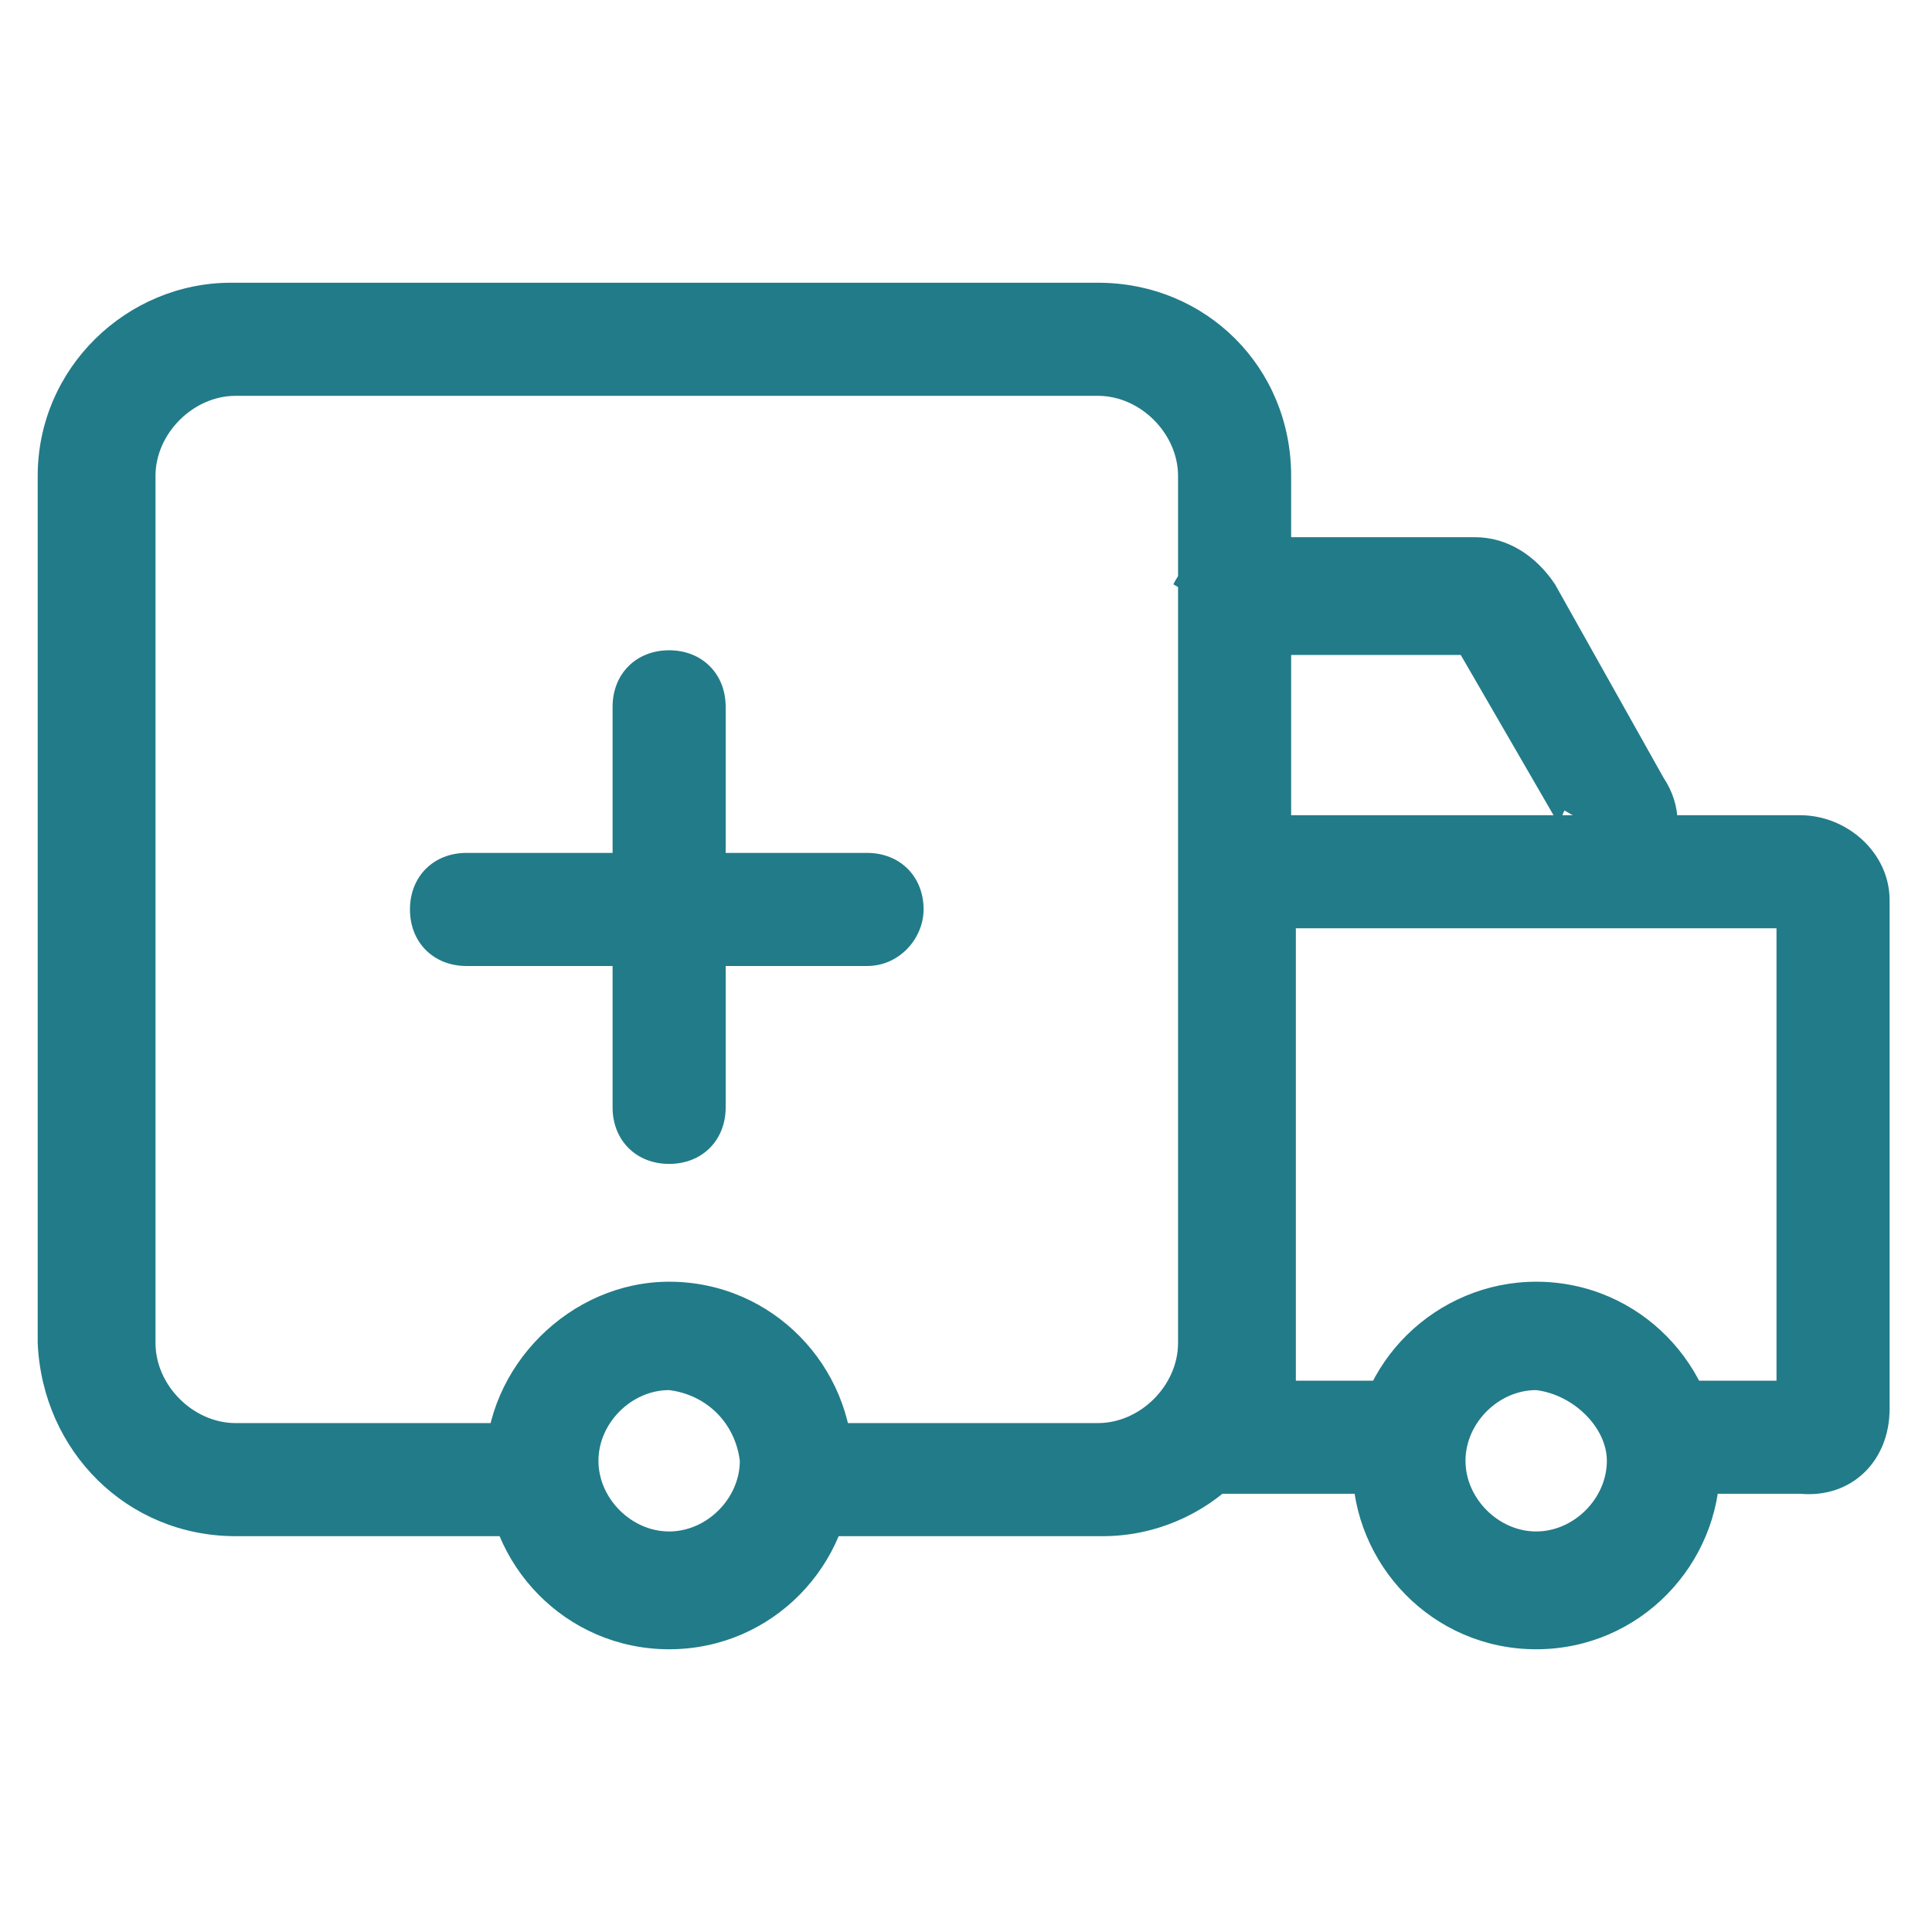
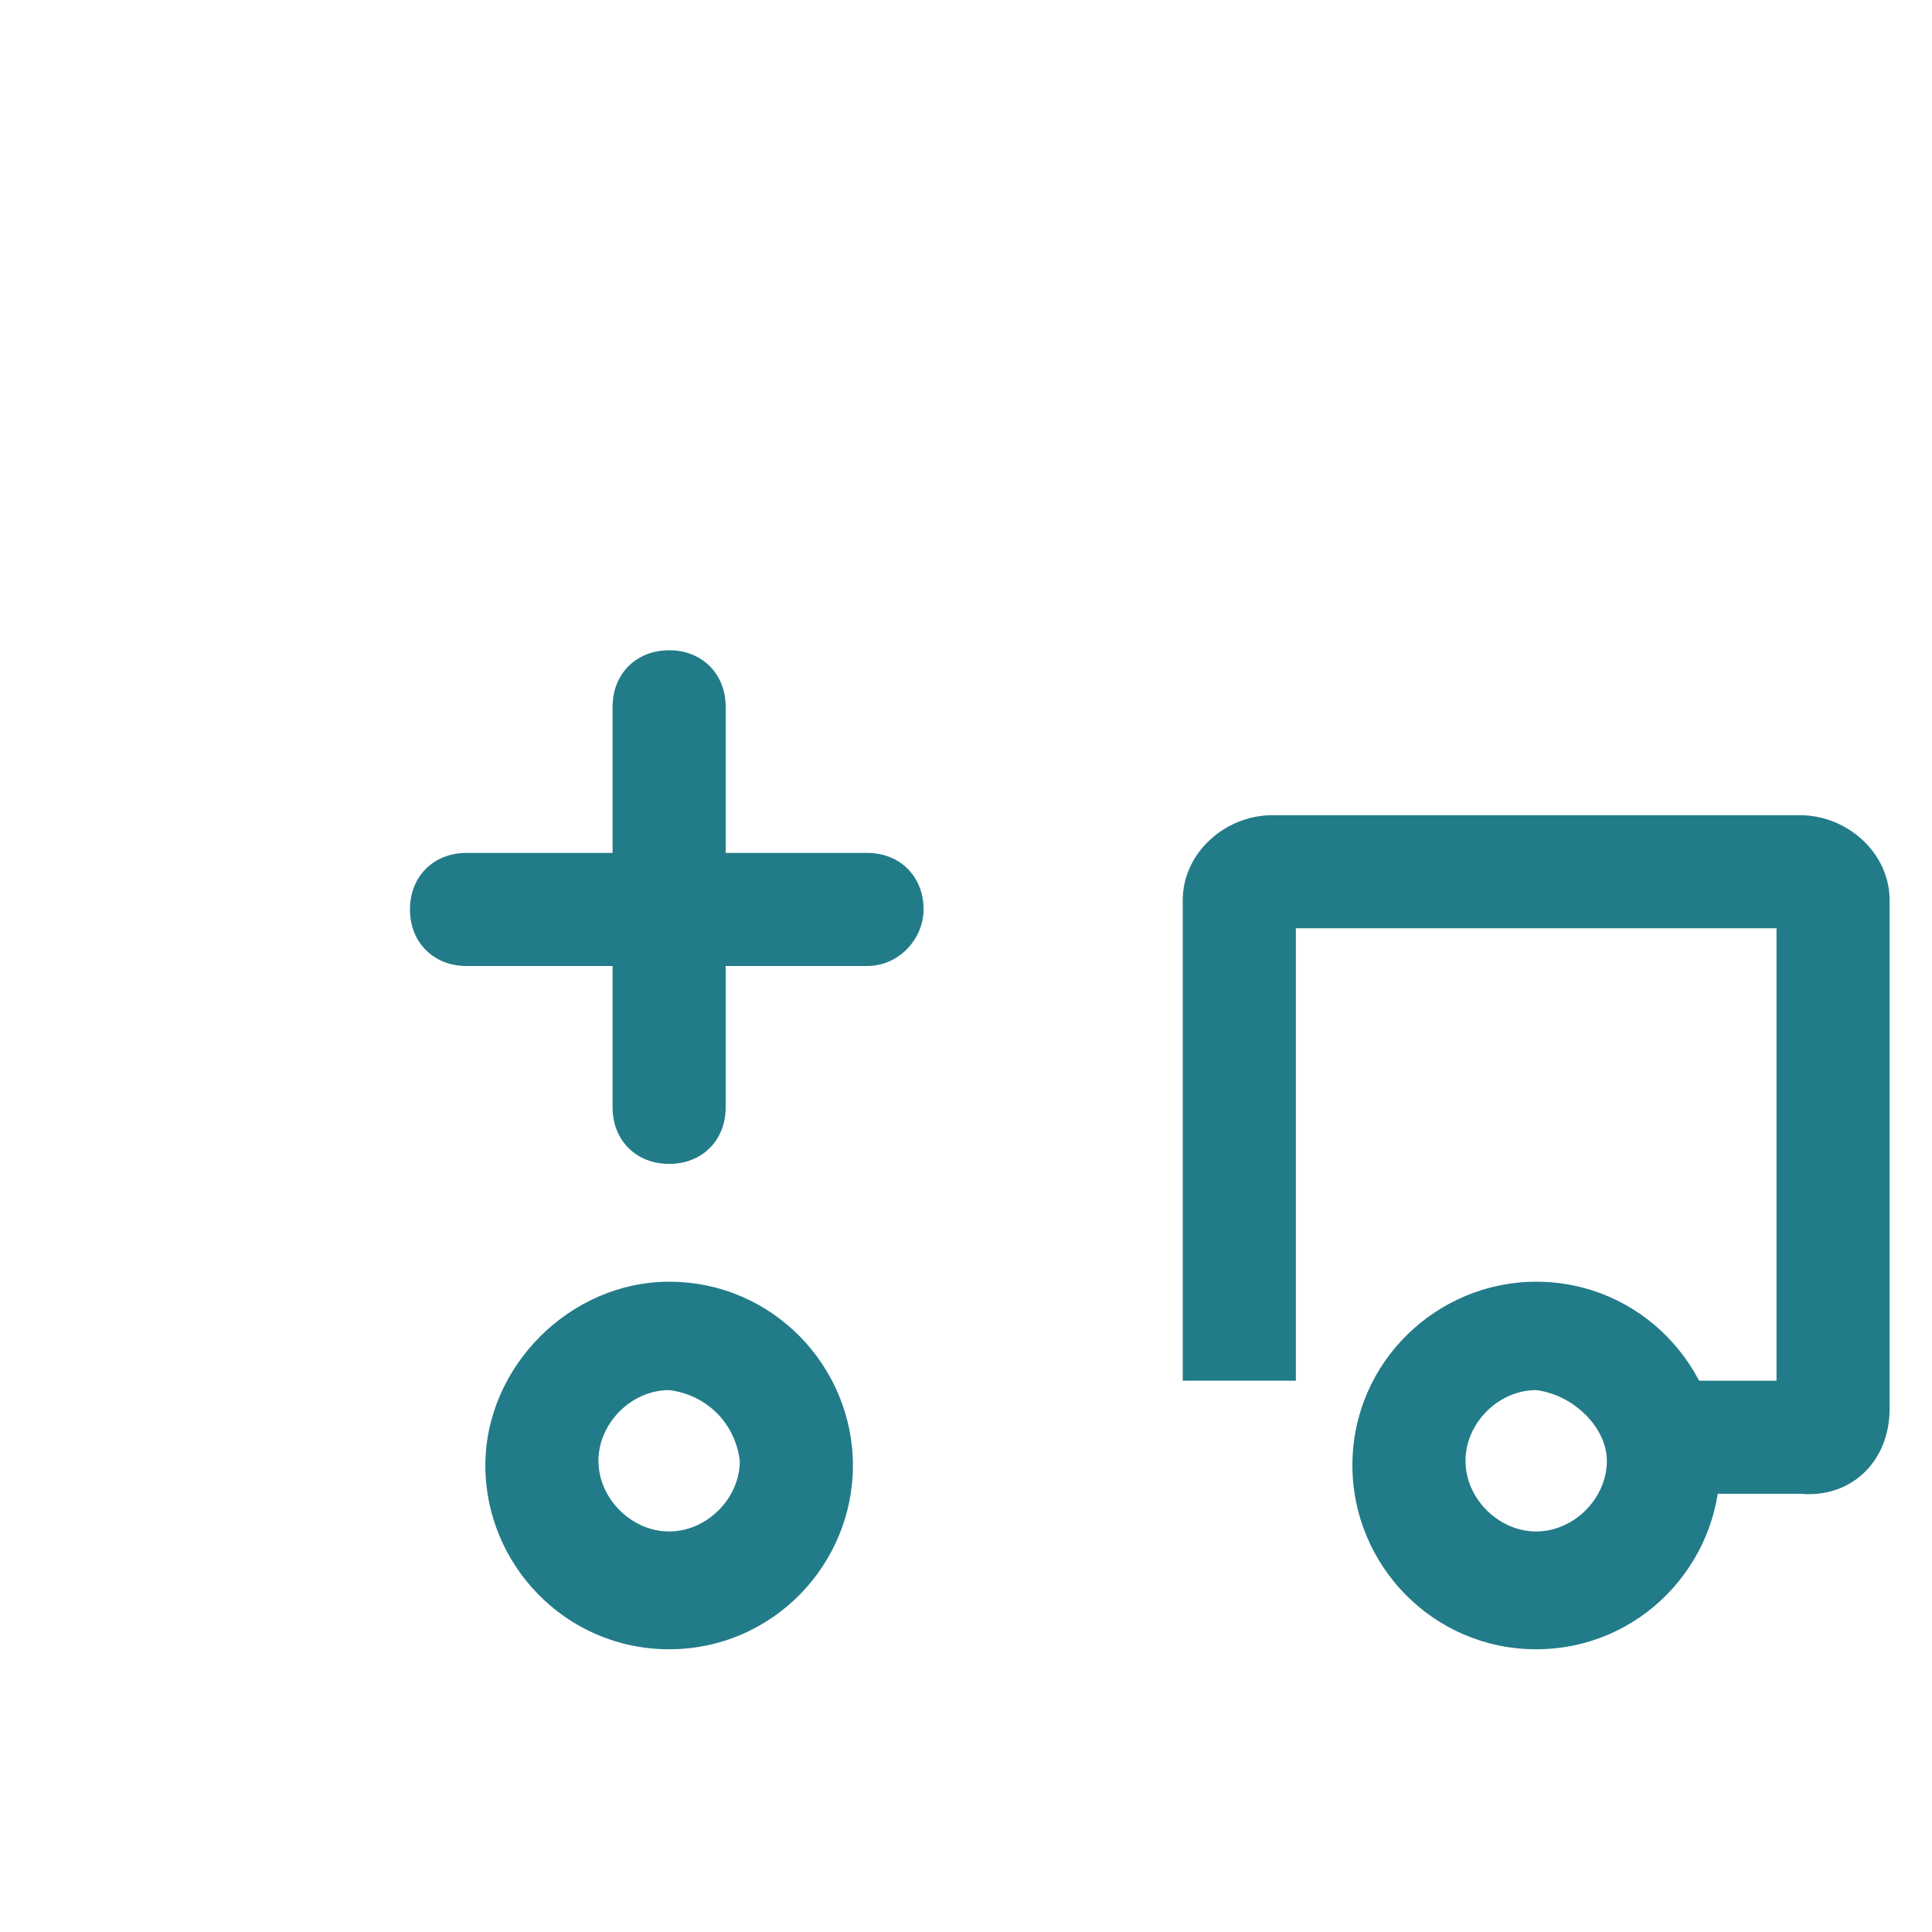
<svg xmlns="http://www.w3.org/2000/svg" version="1.1" id="adbc7cb7-c591-4cd1-9f8e-3189a9931533" x="0px" y="0px" viewBox="0 0 41 41" style="enable-background:new 0 0 41 41;" xml:space="preserve">
  <style type="text/css">
	.st0{fill:#227B89;}
</style>
  <title>s07</title>
-   <path class="st0" d="M23.4,32.6H17v-2.4h6.3c0.9,0,1.7-0.8,1.7-1.7c0,0,0,0,0,0V10.1c0-0.9-0.8-1.7-1.7-1.7l0,0H5  c-0.9,0-1.7,0.8-1.7,1.7c0,0,0,0,0,0v18.4c0,0.9,0.8,1.7,1.7,1.7h0h6v2.4H5c-2.3,0-4.1-1.8-4.2-4.1c0,0,0,0,0,0V10.1  c0-2.3,1.9-4.1,4.1-4.1c0,0,0,0,0,0h18.4c2.3,0,4.1,1.8,4.1,4.1v18.4C27.5,30.8,25.6,32.6,23.4,32.6z" />
  <path class="st0" d="M18.4,20.5H9.9c-0.7,0-1.2-0.5-1.2-1.2c0-0.7,0.5-1.2,1.2-1.2c0,0,0,0,0,0h8.5c0.7,0,1.2,0.5,1.2,1.2  C19.6,19.9,19.1,20.5,18.4,20.5C18.4,20.5,18.4,20.5,18.4,20.5z" />
  <path class="st0" d="M15.4,15v8.5c0,0.7-0.5,1.2-1.2,1.2c-0.7,0-1.2-0.5-1.2-1.2c0,0,0,0,0,0V15c0-0.7,0.5-1.2,1.2-1.2  S15.4,14.3,15.4,15C15.4,15,15.4,15,15.4,15z M14.2,35c-2.2,0-3.9-1.8-3.9-3.9s1.8-3.9,3.9-3.9c2.2,0,3.9,1.8,3.9,3.9  C18.1,33.2,16.4,35,14.2,35C14.2,35.1,14.2,35.1,14.2,35L14.2,35z M14.2,29.5c-0.8,0-1.5,0.7-1.5,1.5c0,0.8,0.7,1.5,1.5,1.5  s1.5-0.7,1.5-1.5c0,0,0,0,0,0C15.6,30.2,15,29.6,14.2,29.5L14.2,29.5z M32.6,35c-2.2,0-3.9-1.8-3.9-3.9c0-2.2,1.8-3.9,3.9-3.9  c2.2,0,3.9,1.8,3.9,3.9c0,0,0,0,0,0C36.5,33.2,34.8,35,32.6,35C32.6,35.1,32.6,35.1,32.6,35L32.6,35z M32.6,29.5  c-0.8,0-1.5,0.7-1.5,1.5c0,0.8,0.7,1.5,1.5,1.5c0.8,0,1.5-0.7,1.5-1.5c0,0,0,0,0,0C34.1,30.3,33.4,29.6,32.6,29.5L32.6,29.5z" />
-   <path class="st0" d="M38.2,31.7h-3.7v-2.4h3.2v-9.6H27.5v9.6h3.1v2.4h-5.5V19.1c0-1,0.9-1.8,1.9-1.8h11.2c1,0,1.9,0.8,1.9,1.8v10.8  C40.1,31,39.3,31.8,38.2,31.7C38.2,31.7,38.2,31.7,38.2,31.7z" />
-   <path class="st0" d="M35.3,18.4l-2.1-1.2c-0.1,0.2-0.1,0.3,0,0.5L31,13.9h-4.4c0.2,0,0.3-0.1,0.4-0.3l-2.1-1.2c0.3-0.6,1-1,1.7-1  l0,0h4.7c0.7,0,1.3,0.4,1.7,1l2.3,4.1C35.7,17.1,35.7,17.8,35.3,18.4z" />
+   <path class="st0" d="M38.2,31.7h-3.7v-2.4h3.2v-9.6H27.5v9.6h3.1h-5.5V19.1c0-1,0.9-1.8,1.9-1.8h11.2c1,0,1.9,0.8,1.9,1.8v10.8  C40.1,31,39.3,31.8,38.2,31.7C38.2,31.7,38.2,31.7,38.2,31.7z" />
</svg>